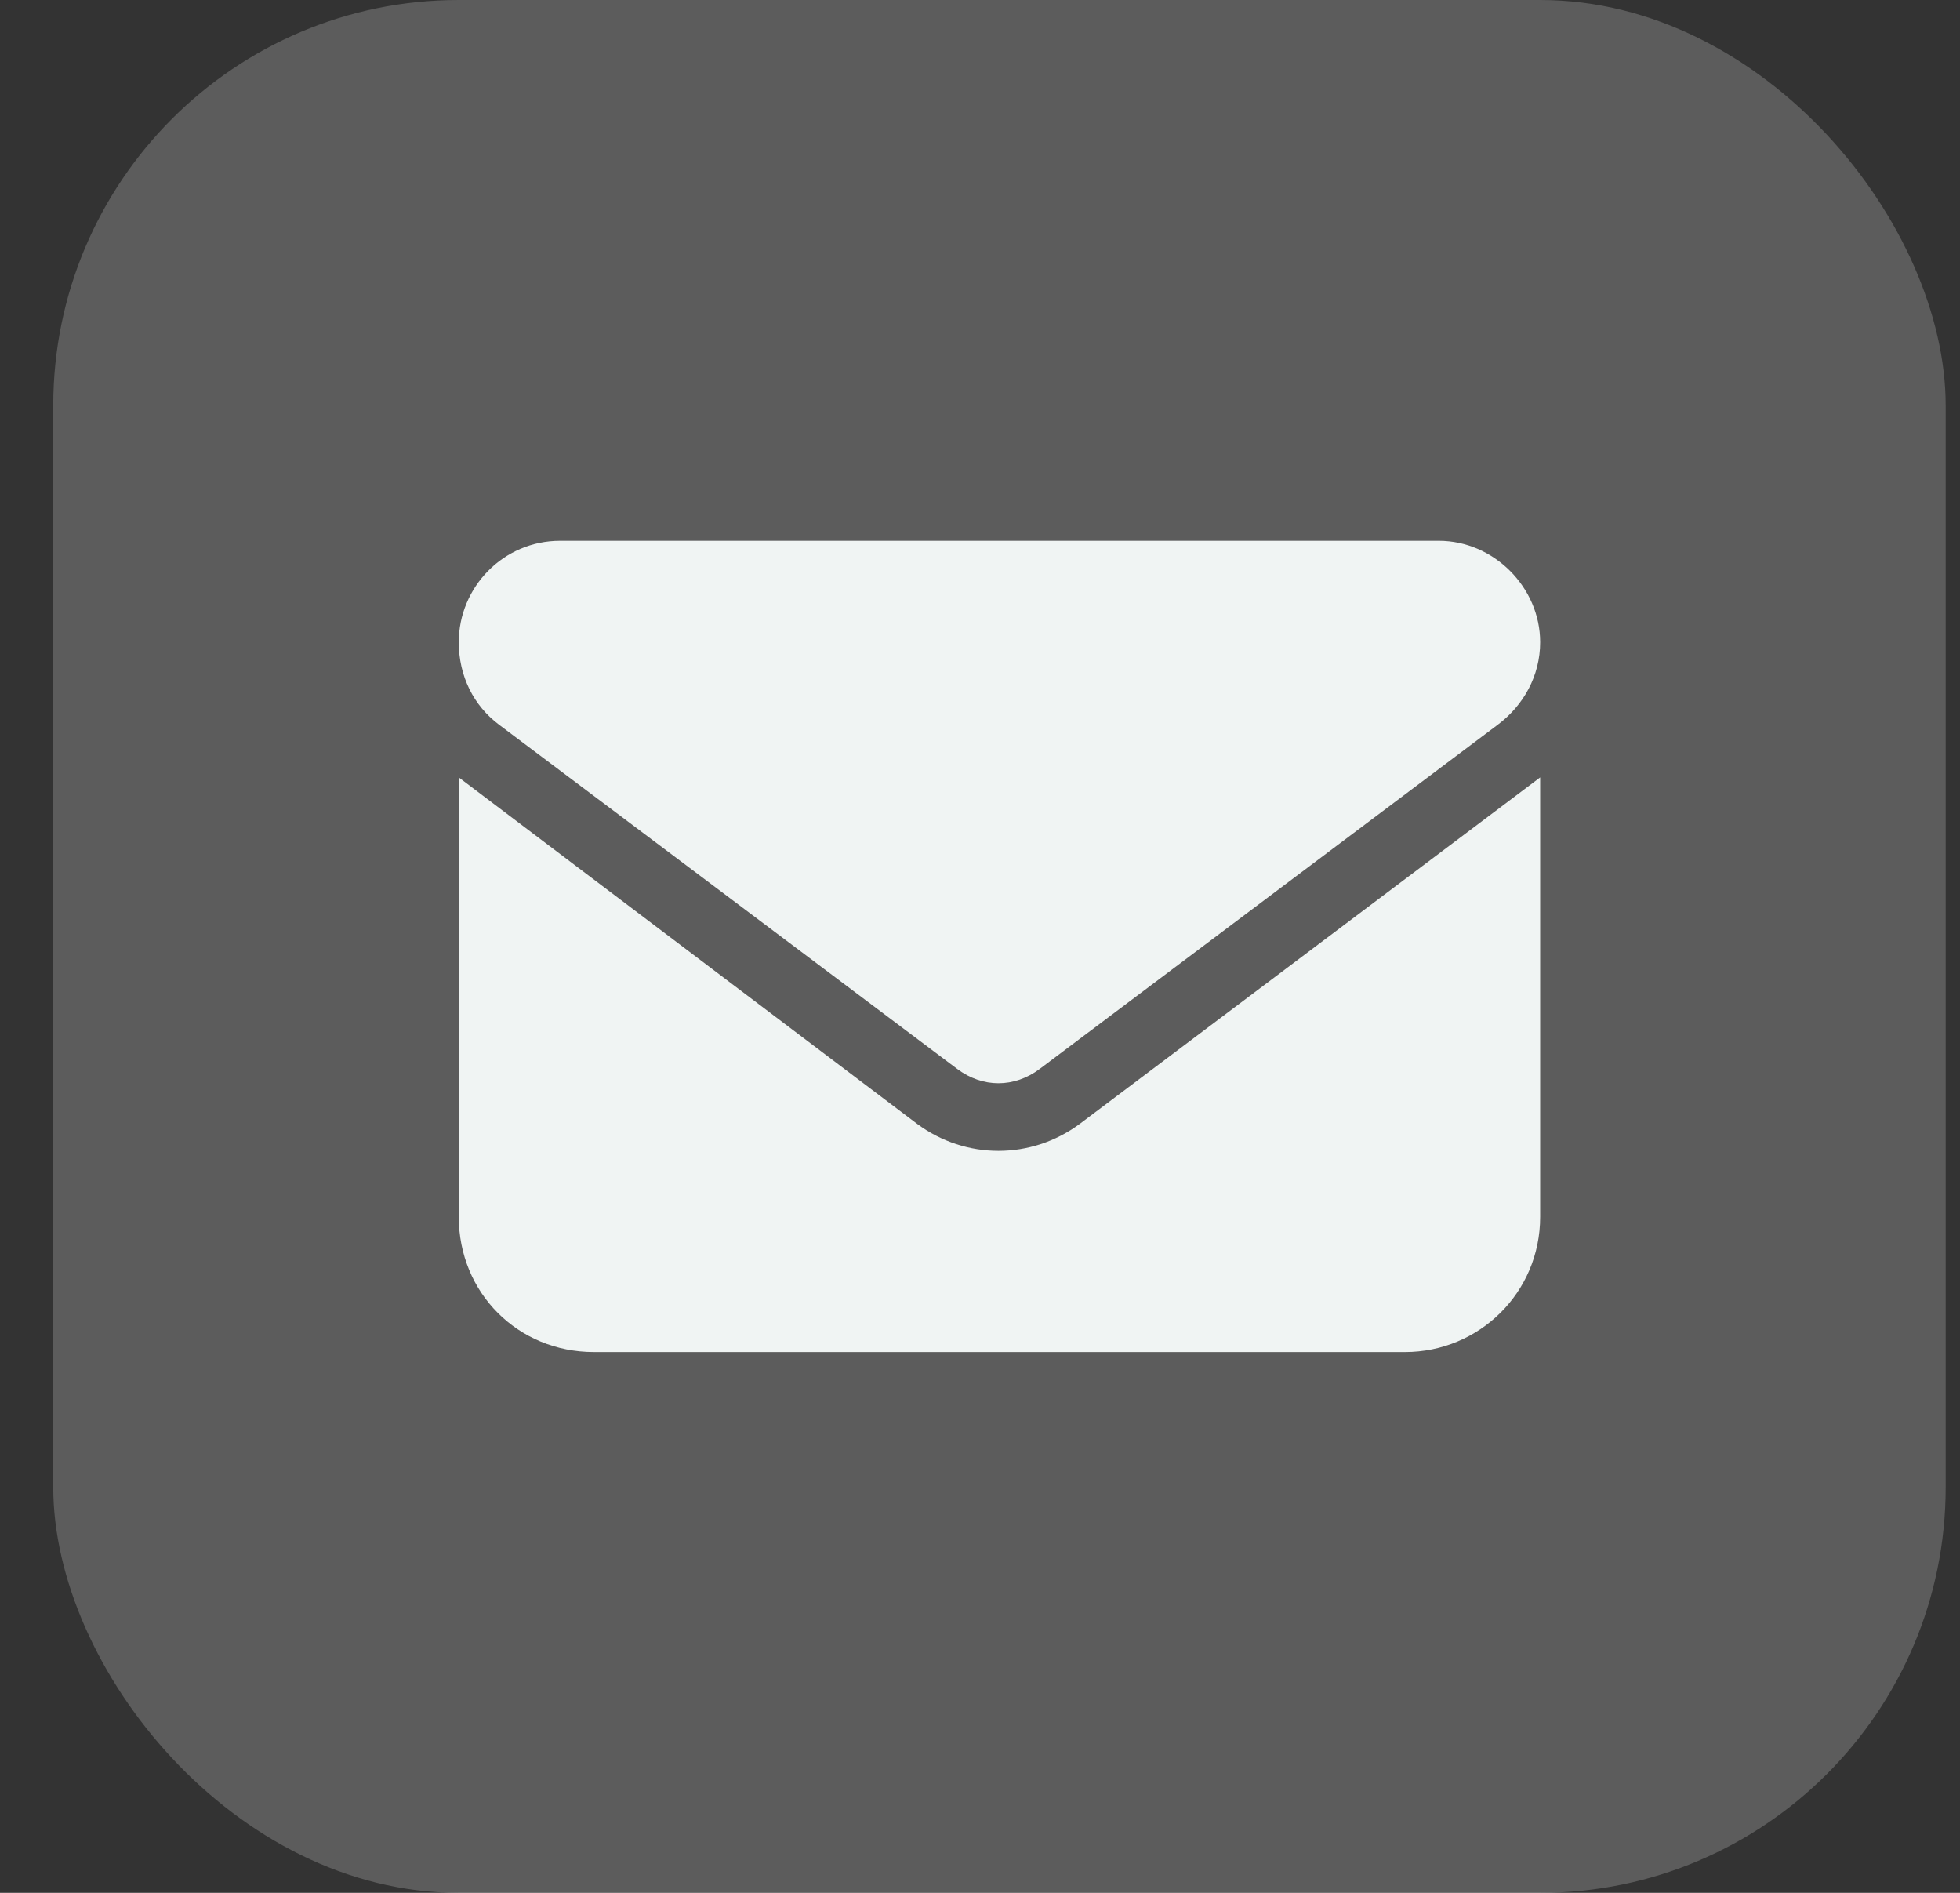
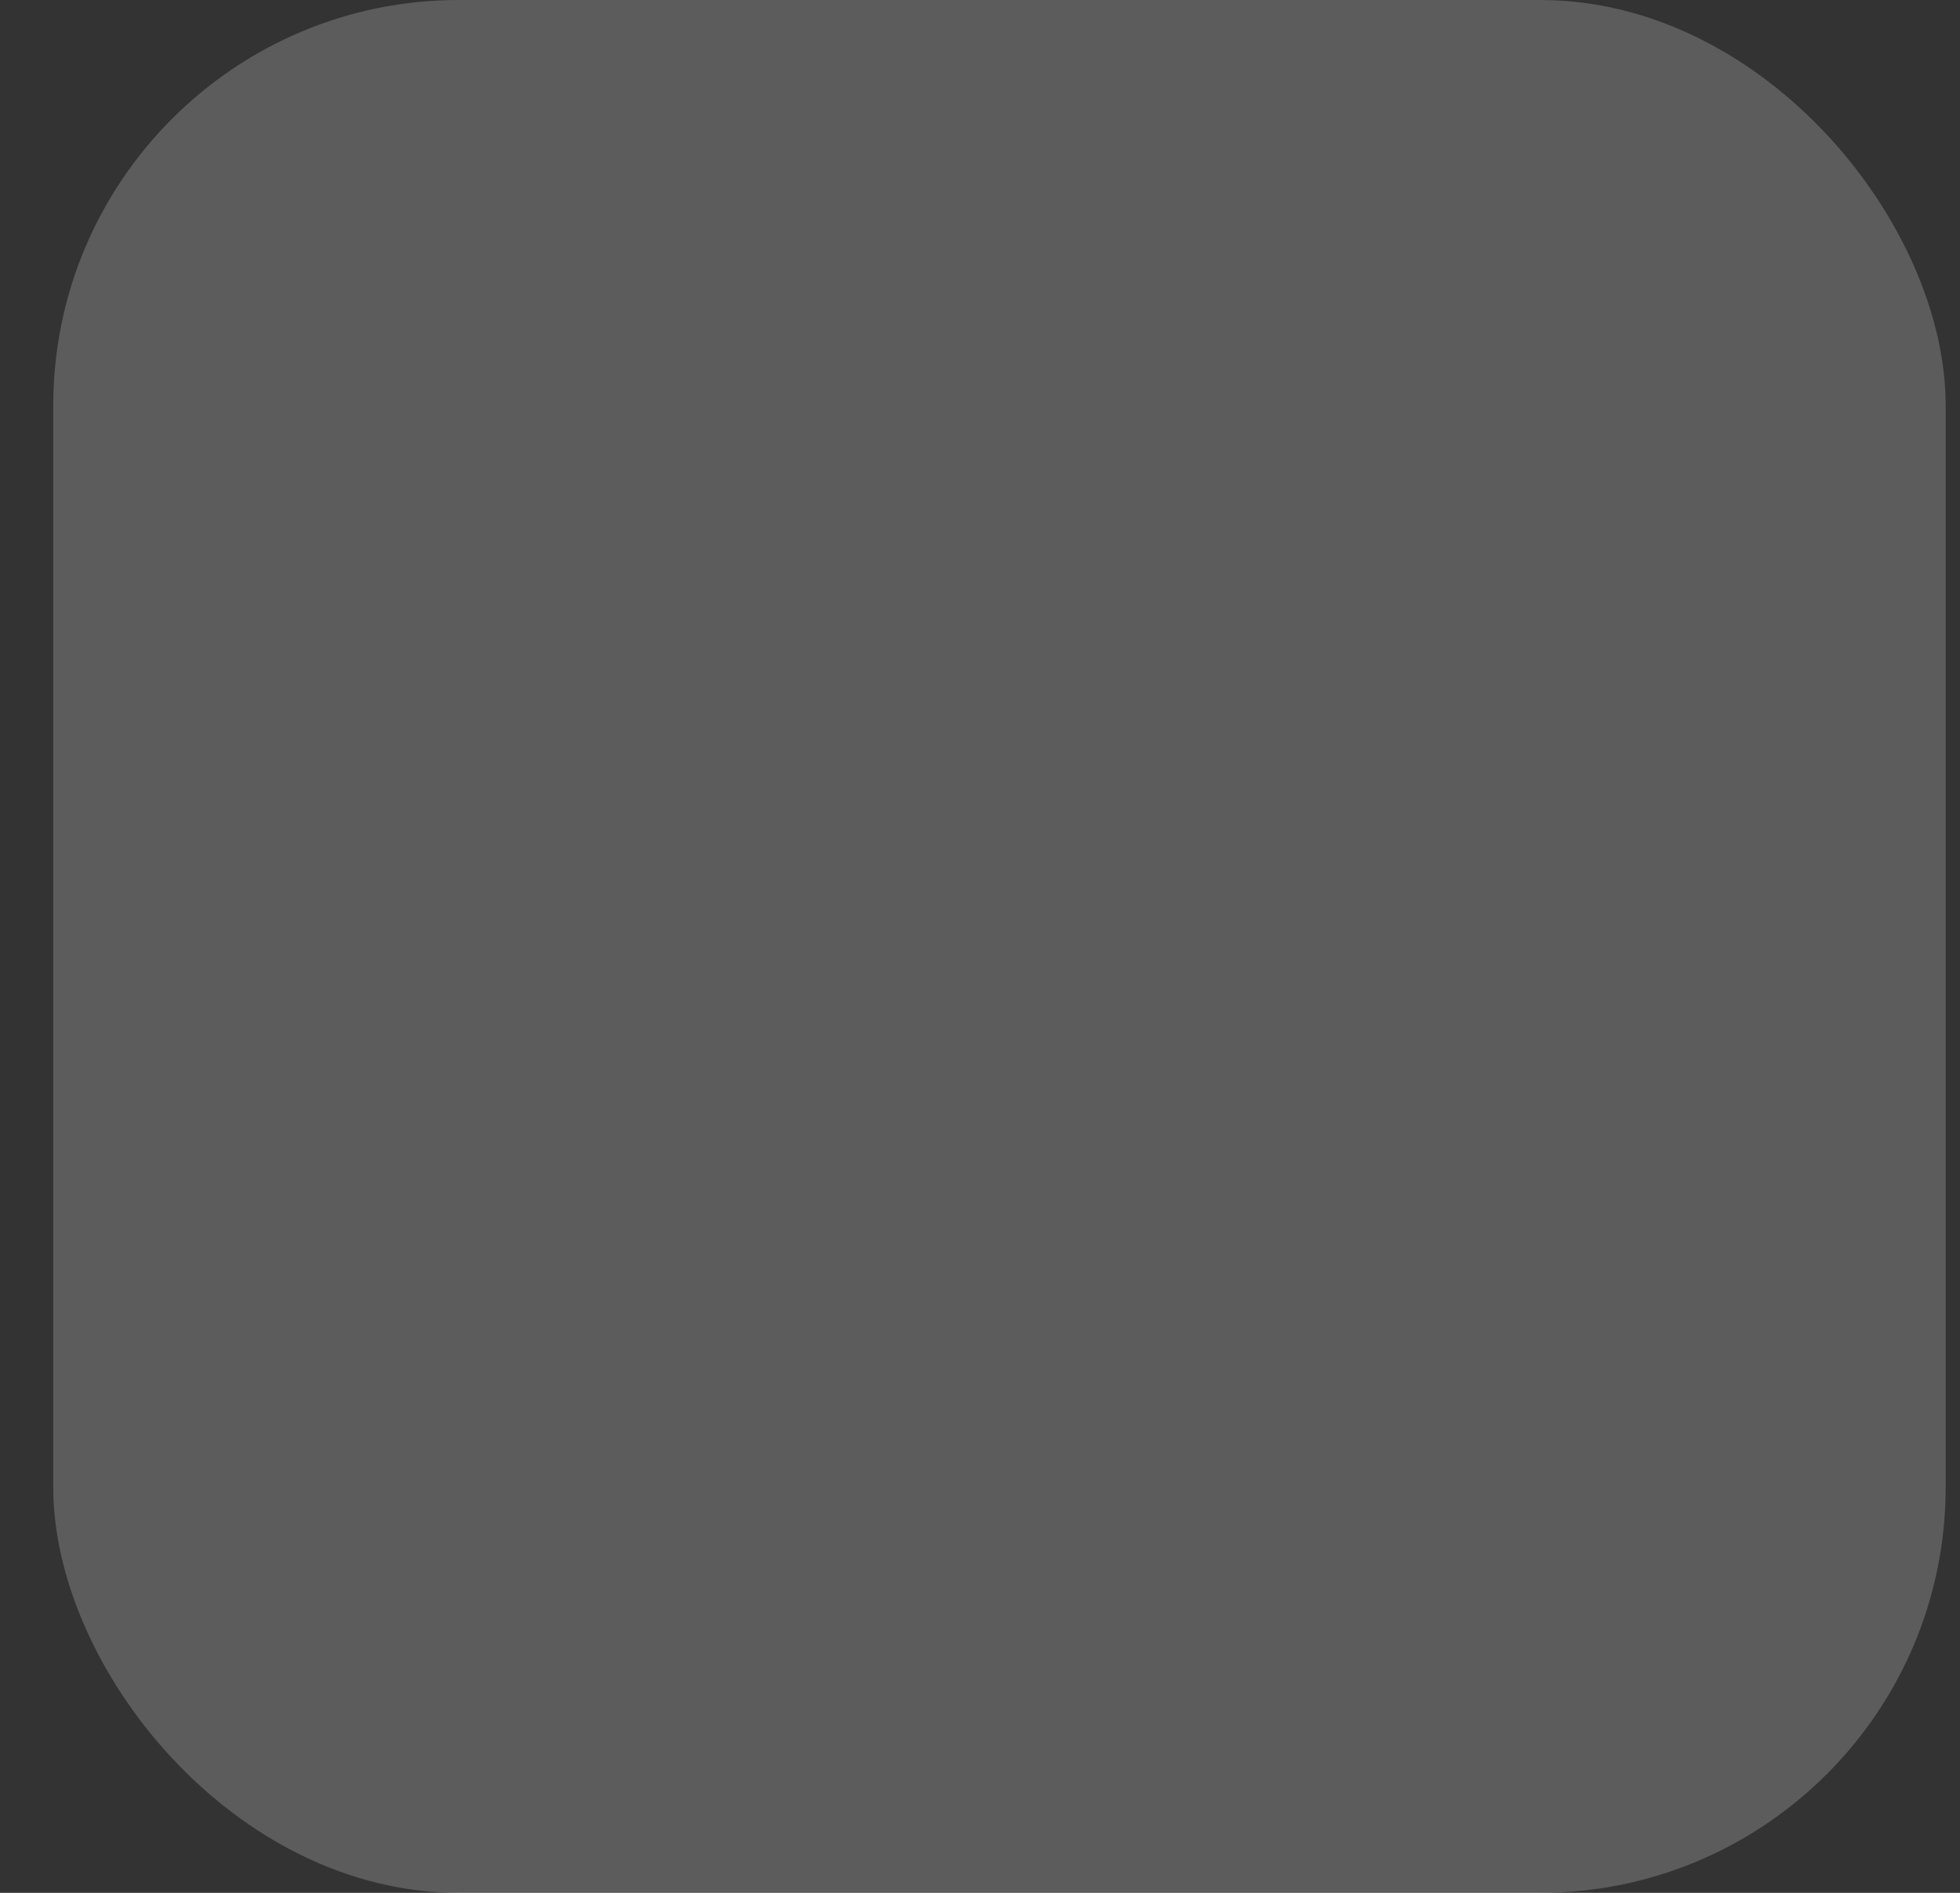
<svg xmlns="http://www.w3.org/2000/svg" width="29" height="28" viewBox="0 0 29 28" fill="none">
  <rect x="0" y="0" width="29" height="28" fill="#333333" stroke="none" />
  <rect x="0.788" y="0" width="28" height="28" rx="6" fill="white" fill-opacity="0.2" />
-   <path d="M21.288 8C22.101 8 22.788 8.688 22.788 9.5C22.788 10 22.538 10.438 22.163 10.719L15.382 15.813C15.007 16.094 14.539 16.094 14.164 15.813L7.382 10.719C7.007 10.438 6.788 10 6.788 9.5C6.788 8.688 7.445 8 8.288 8H21.288ZM13.57 16.625C14.289 17.157 15.257 17.157 15.976 16.625L22.788 11.5V18C22.788 19.125 21.882 20 20.788 20H8.788C7.663 20 6.788 19.125 6.788 18V11.5L13.57 16.625Z" fill="#F0F4F3" />
</svg>